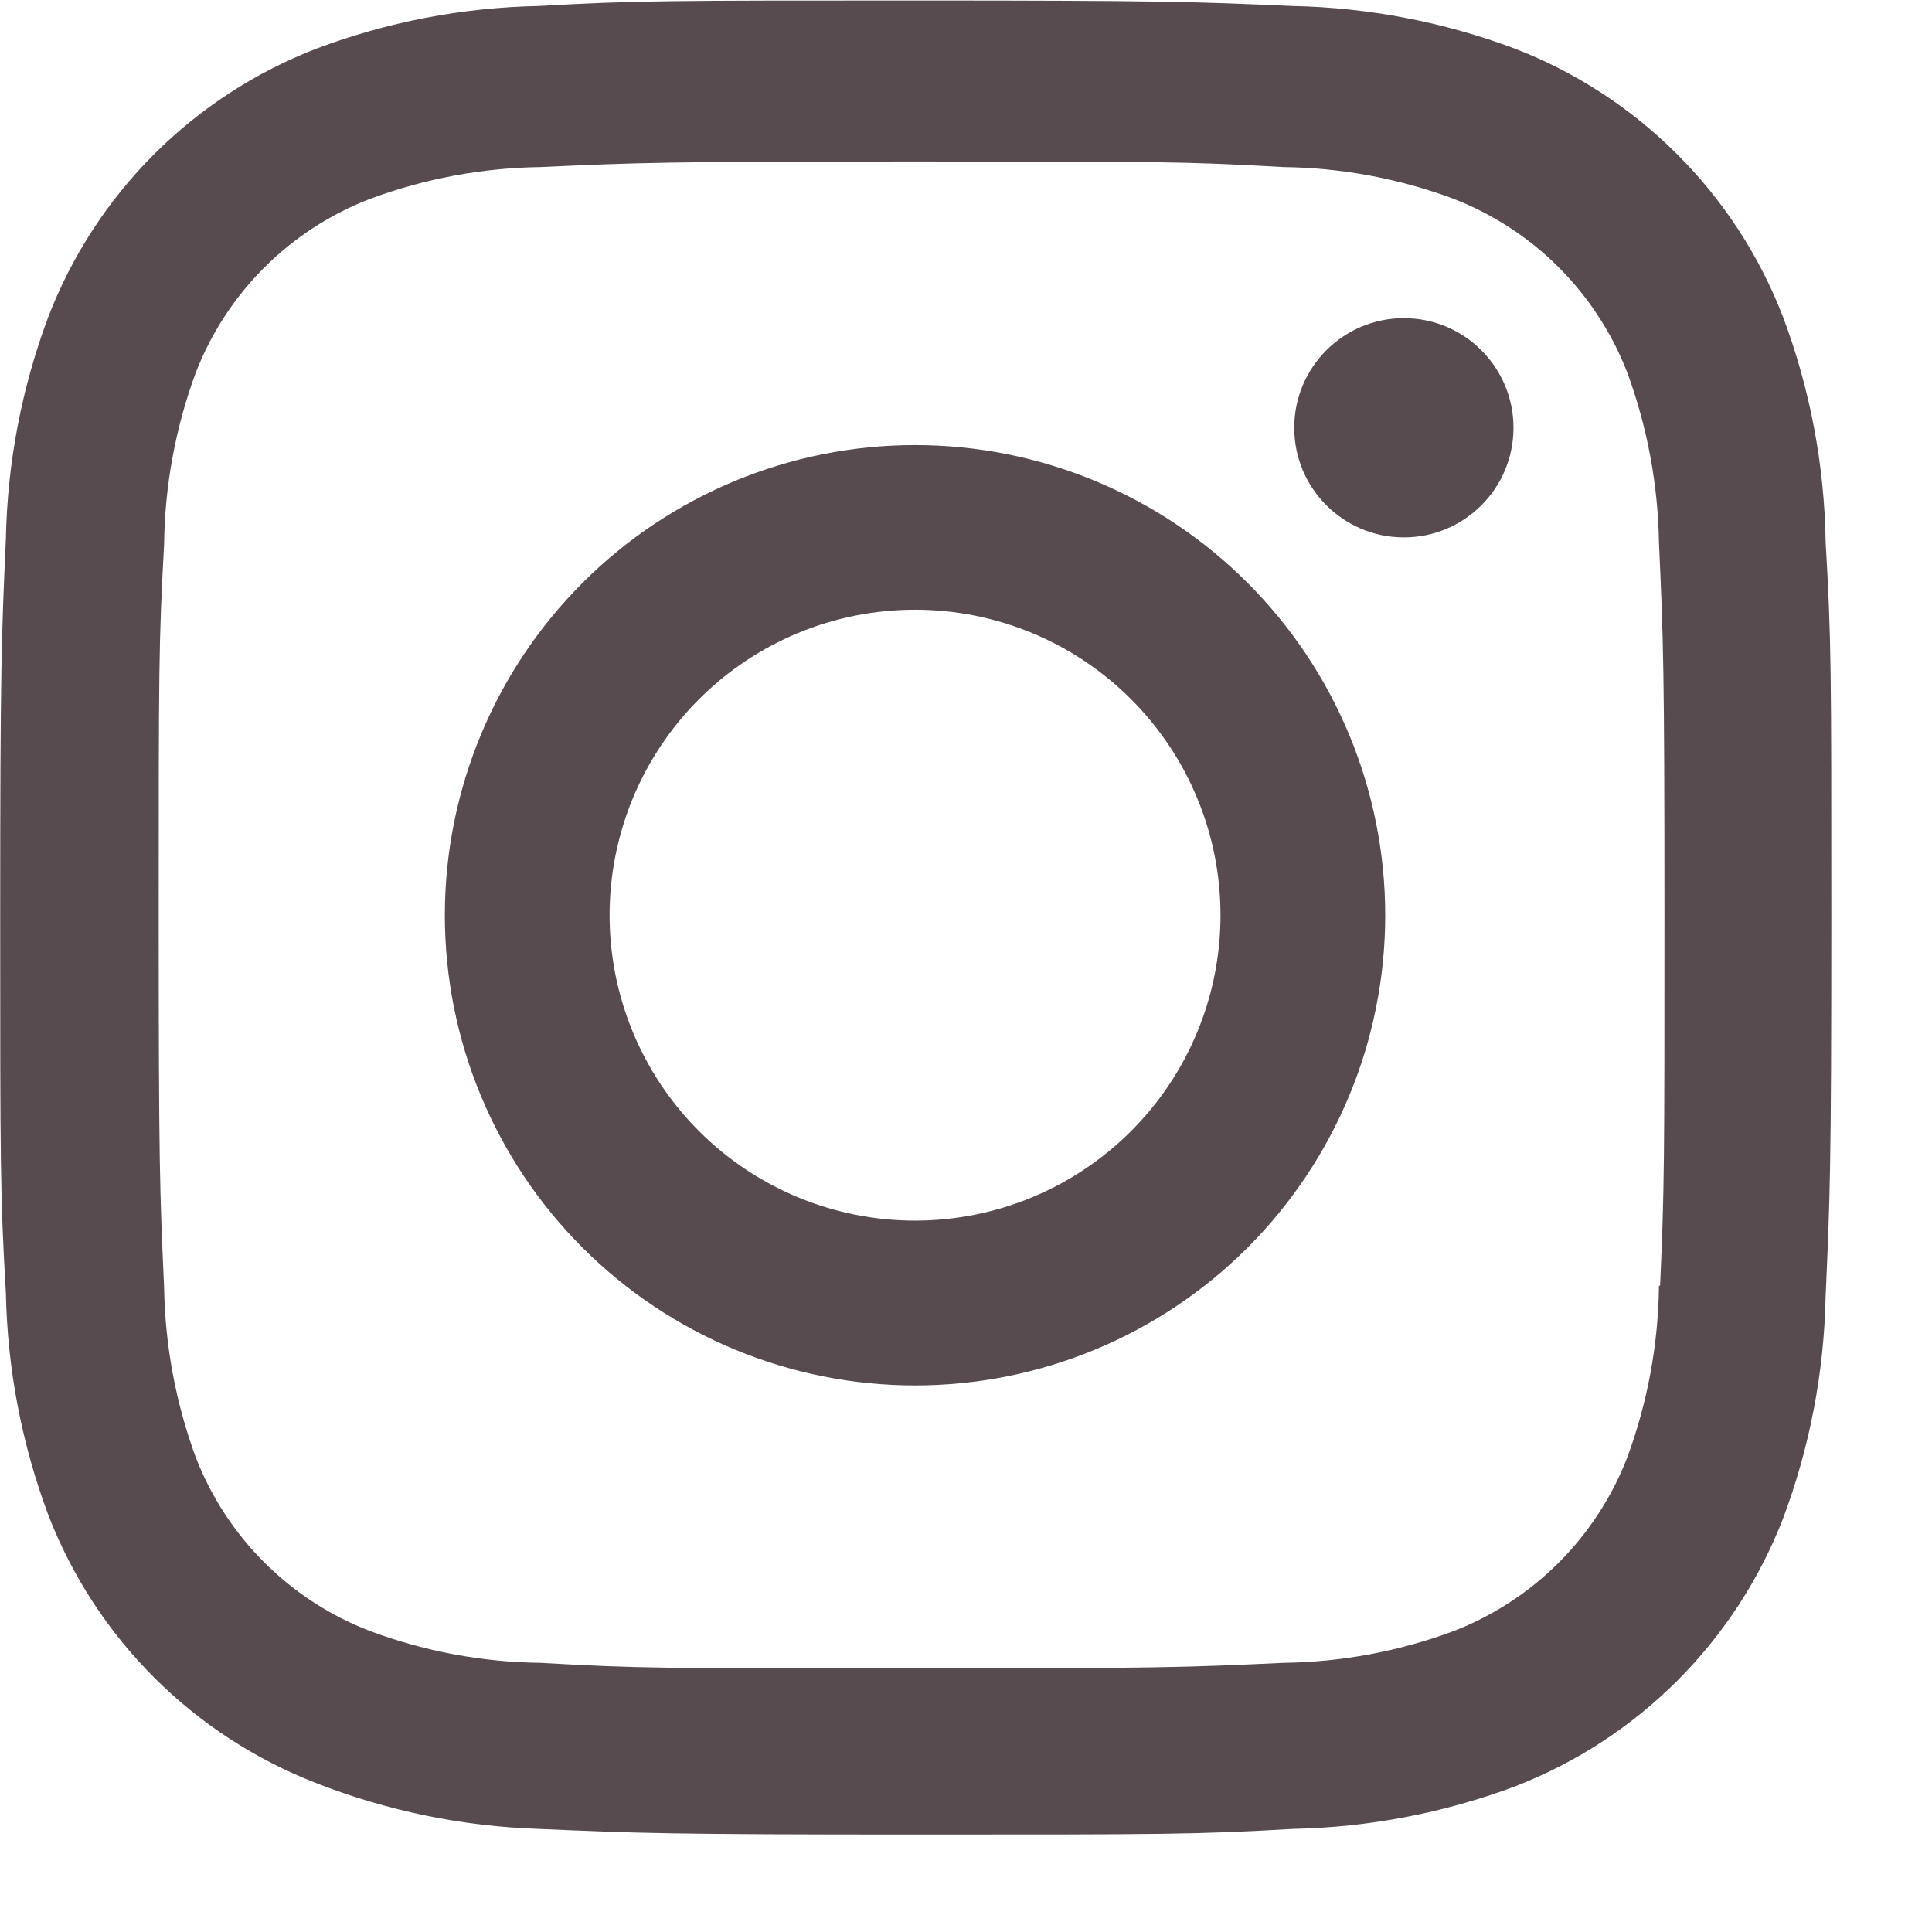
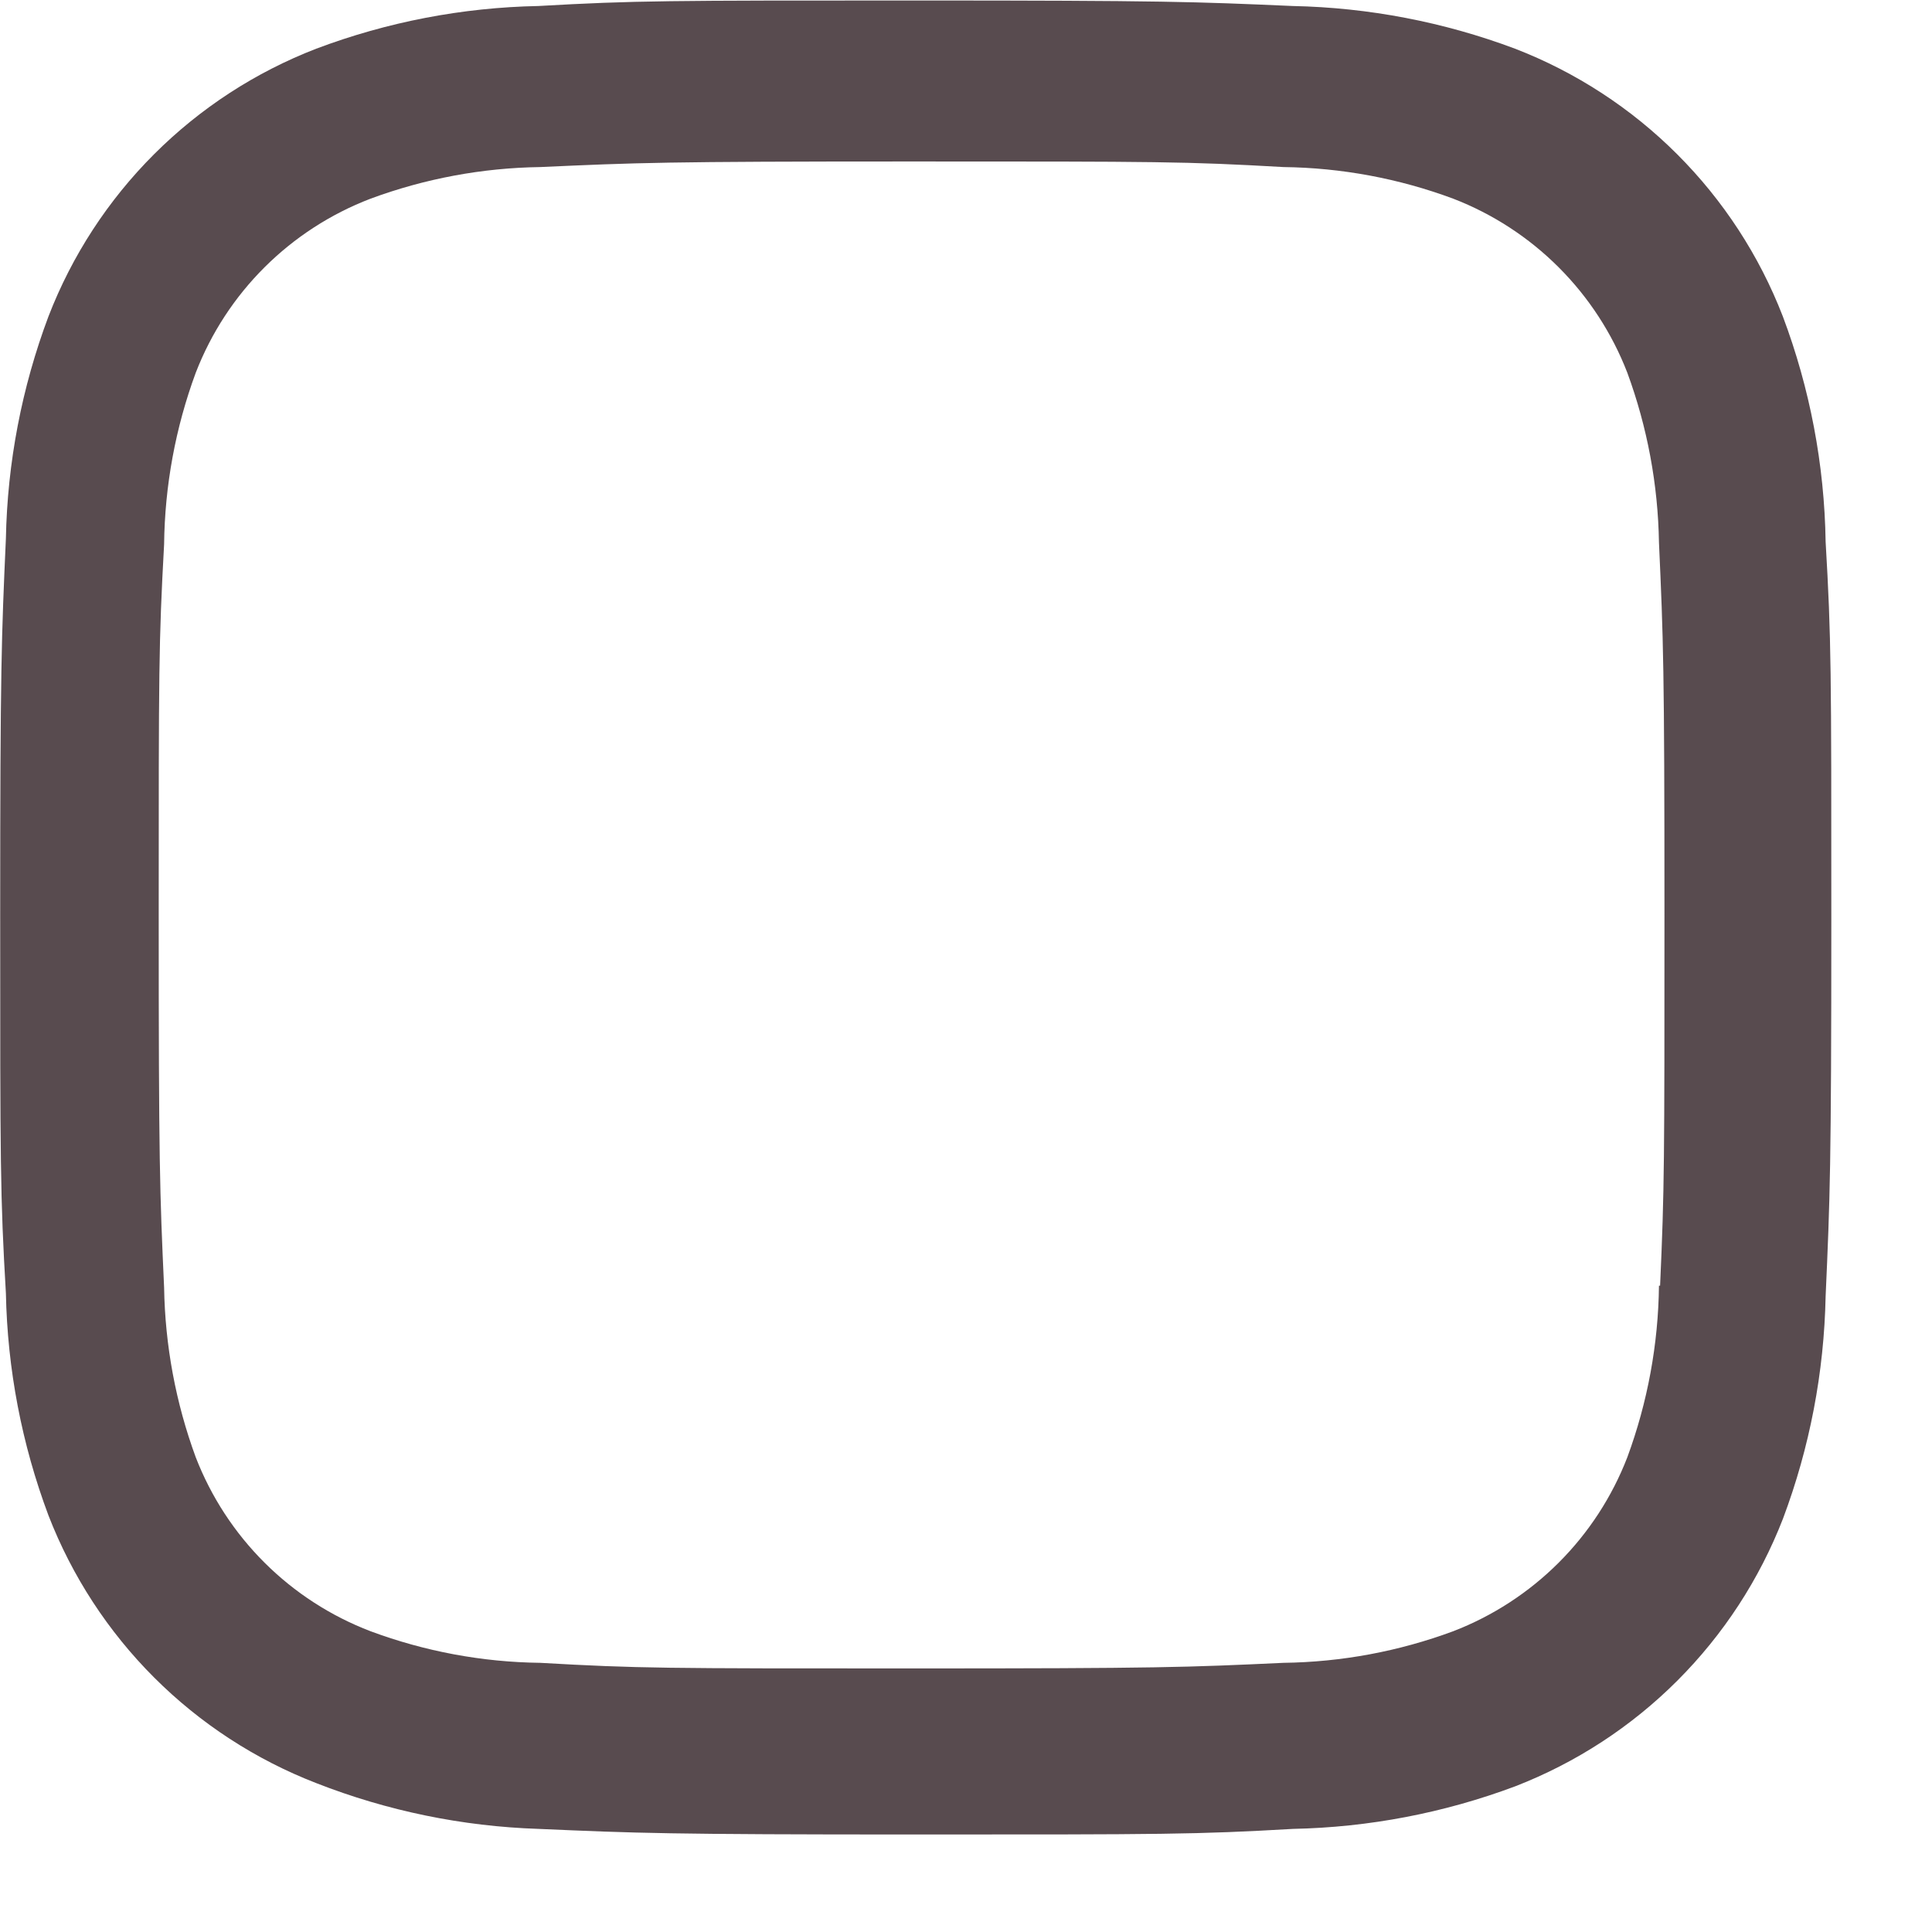
<svg xmlns="http://www.w3.org/2000/svg" width="100" height="100" viewBox="0 0 100 100" fill="none">
-   <path d="M47.362 23.037C40.908 23.037 34.718 25.601 30.154 30.165C25.589 34.729 23.025 40.919 23.025 47.374C23.025 53.828 25.589 60.018 30.154 64.582C34.718 69.147 40.908 71.71 47.362 71.71C53.817 71.71 60.007 69.147 64.571 64.582C69.135 60.018 71.699 53.828 71.699 47.374C71.699 40.919 69.135 34.729 64.571 30.165C60.007 25.601 53.817 23.037 47.362 23.037ZM47.362 63.179C43.169 63.179 39.148 61.513 36.182 58.548C33.218 55.583 31.552 51.562 31.552 47.368C31.552 43.175 33.218 39.154 36.182 36.189C39.148 33.224 43.169 31.558 47.362 31.558C51.555 31.558 55.577 33.224 58.542 36.189C61.507 39.154 63.173 43.175 63.173 47.368C63.173 51.562 61.507 55.583 58.542 58.548C55.577 61.513 51.555 63.179 47.362 63.179Z" fill="#584B4F" />
-   <path d="M72.664 27.816C75.797 27.816 78.338 25.276 78.338 22.142C78.338 19.009 75.797 16.468 72.664 16.468C69.53 16.468 66.99 19.009 66.99 22.142C66.99 25.276 69.53 27.816 72.664 27.816Z" fill="#584B4F" />
  <path d="M92.278 16.374C91.06 13.227 89.198 10.37 86.811 7.985C84.425 5.599 81.567 3.738 78.42 2.521C74.738 1.139 70.847 0.391 66.915 0.311C61.847 0.089 60.241 0.026 47.389 0.026C34.536 0.026 32.889 0.026 27.862 0.311C23.933 0.387 20.045 1.135 16.368 2.521C13.22 3.737 10.361 5.597 7.975 7.983C5.588 10.368 3.727 13.226 2.51 16.374C1.127 20.056 0.381 23.947 0.305 27.879C0.078 32.942 0.01 34.547 0.01 47.405C0.01 60.258 0.01 61.895 0.305 66.932C0.383 70.868 1.126 74.753 2.51 78.442C3.73 81.588 5.593 84.445 7.98 86.83C10.367 89.216 13.226 91.077 16.373 92.295C20.044 93.733 23.933 94.534 27.873 94.663C32.941 94.884 34.547 94.953 47.399 94.953C60.252 94.953 61.899 94.953 66.926 94.663C70.858 94.583 74.748 93.838 78.431 92.458C81.577 91.238 84.434 89.375 86.82 86.989C89.206 84.603 91.069 81.746 92.289 78.6C93.673 74.916 94.415 71.032 94.494 67.095C94.72 62.032 94.789 60.426 94.789 47.568C94.789 34.711 94.789 33.079 94.494 28.042C94.433 24.054 93.683 20.107 92.278 16.374ZM85.868 66.542C85.834 69.575 85.28 72.58 84.231 75.426C83.44 77.473 82.23 79.332 80.679 80.882C79.127 82.433 77.267 83.642 75.22 84.432C72.406 85.476 69.433 86.03 66.431 86.068C61.431 86.3 60.02 86.358 47.199 86.358C34.368 86.358 33.057 86.358 27.962 86.068C24.962 86.032 21.99 85.478 19.178 84.432C17.124 83.647 15.257 82.441 13.699 80.889C12.14 79.338 10.925 77.477 10.131 75.426C9.096 72.611 8.543 69.641 8.494 66.642C8.268 61.642 8.215 60.232 8.215 47.41C8.215 34.584 8.215 33.274 8.494 28.174C8.528 25.142 9.082 22.139 10.131 19.295C11.736 15.142 15.026 11.874 19.178 10.284C21.992 9.243 24.962 8.689 27.962 8.647C32.968 8.421 34.373 8.358 47.199 8.358C60.026 8.358 61.341 8.358 66.431 8.647C69.433 8.683 72.406 9.237 75.22 10.284C77.267 11.075 79.126 12.285 80.678 13.837C82.23 15.389 83.44 17.248 84.231 19.295C85.265 22.11 85.819 25.08 85.868 28.079C86.094 33.084 86.152 34.489 86.152 47.316C86.152 60.137 86.152 61.516 85.926 66.547H85.868V66.542Z" fill="#584B4F" />
</svg>